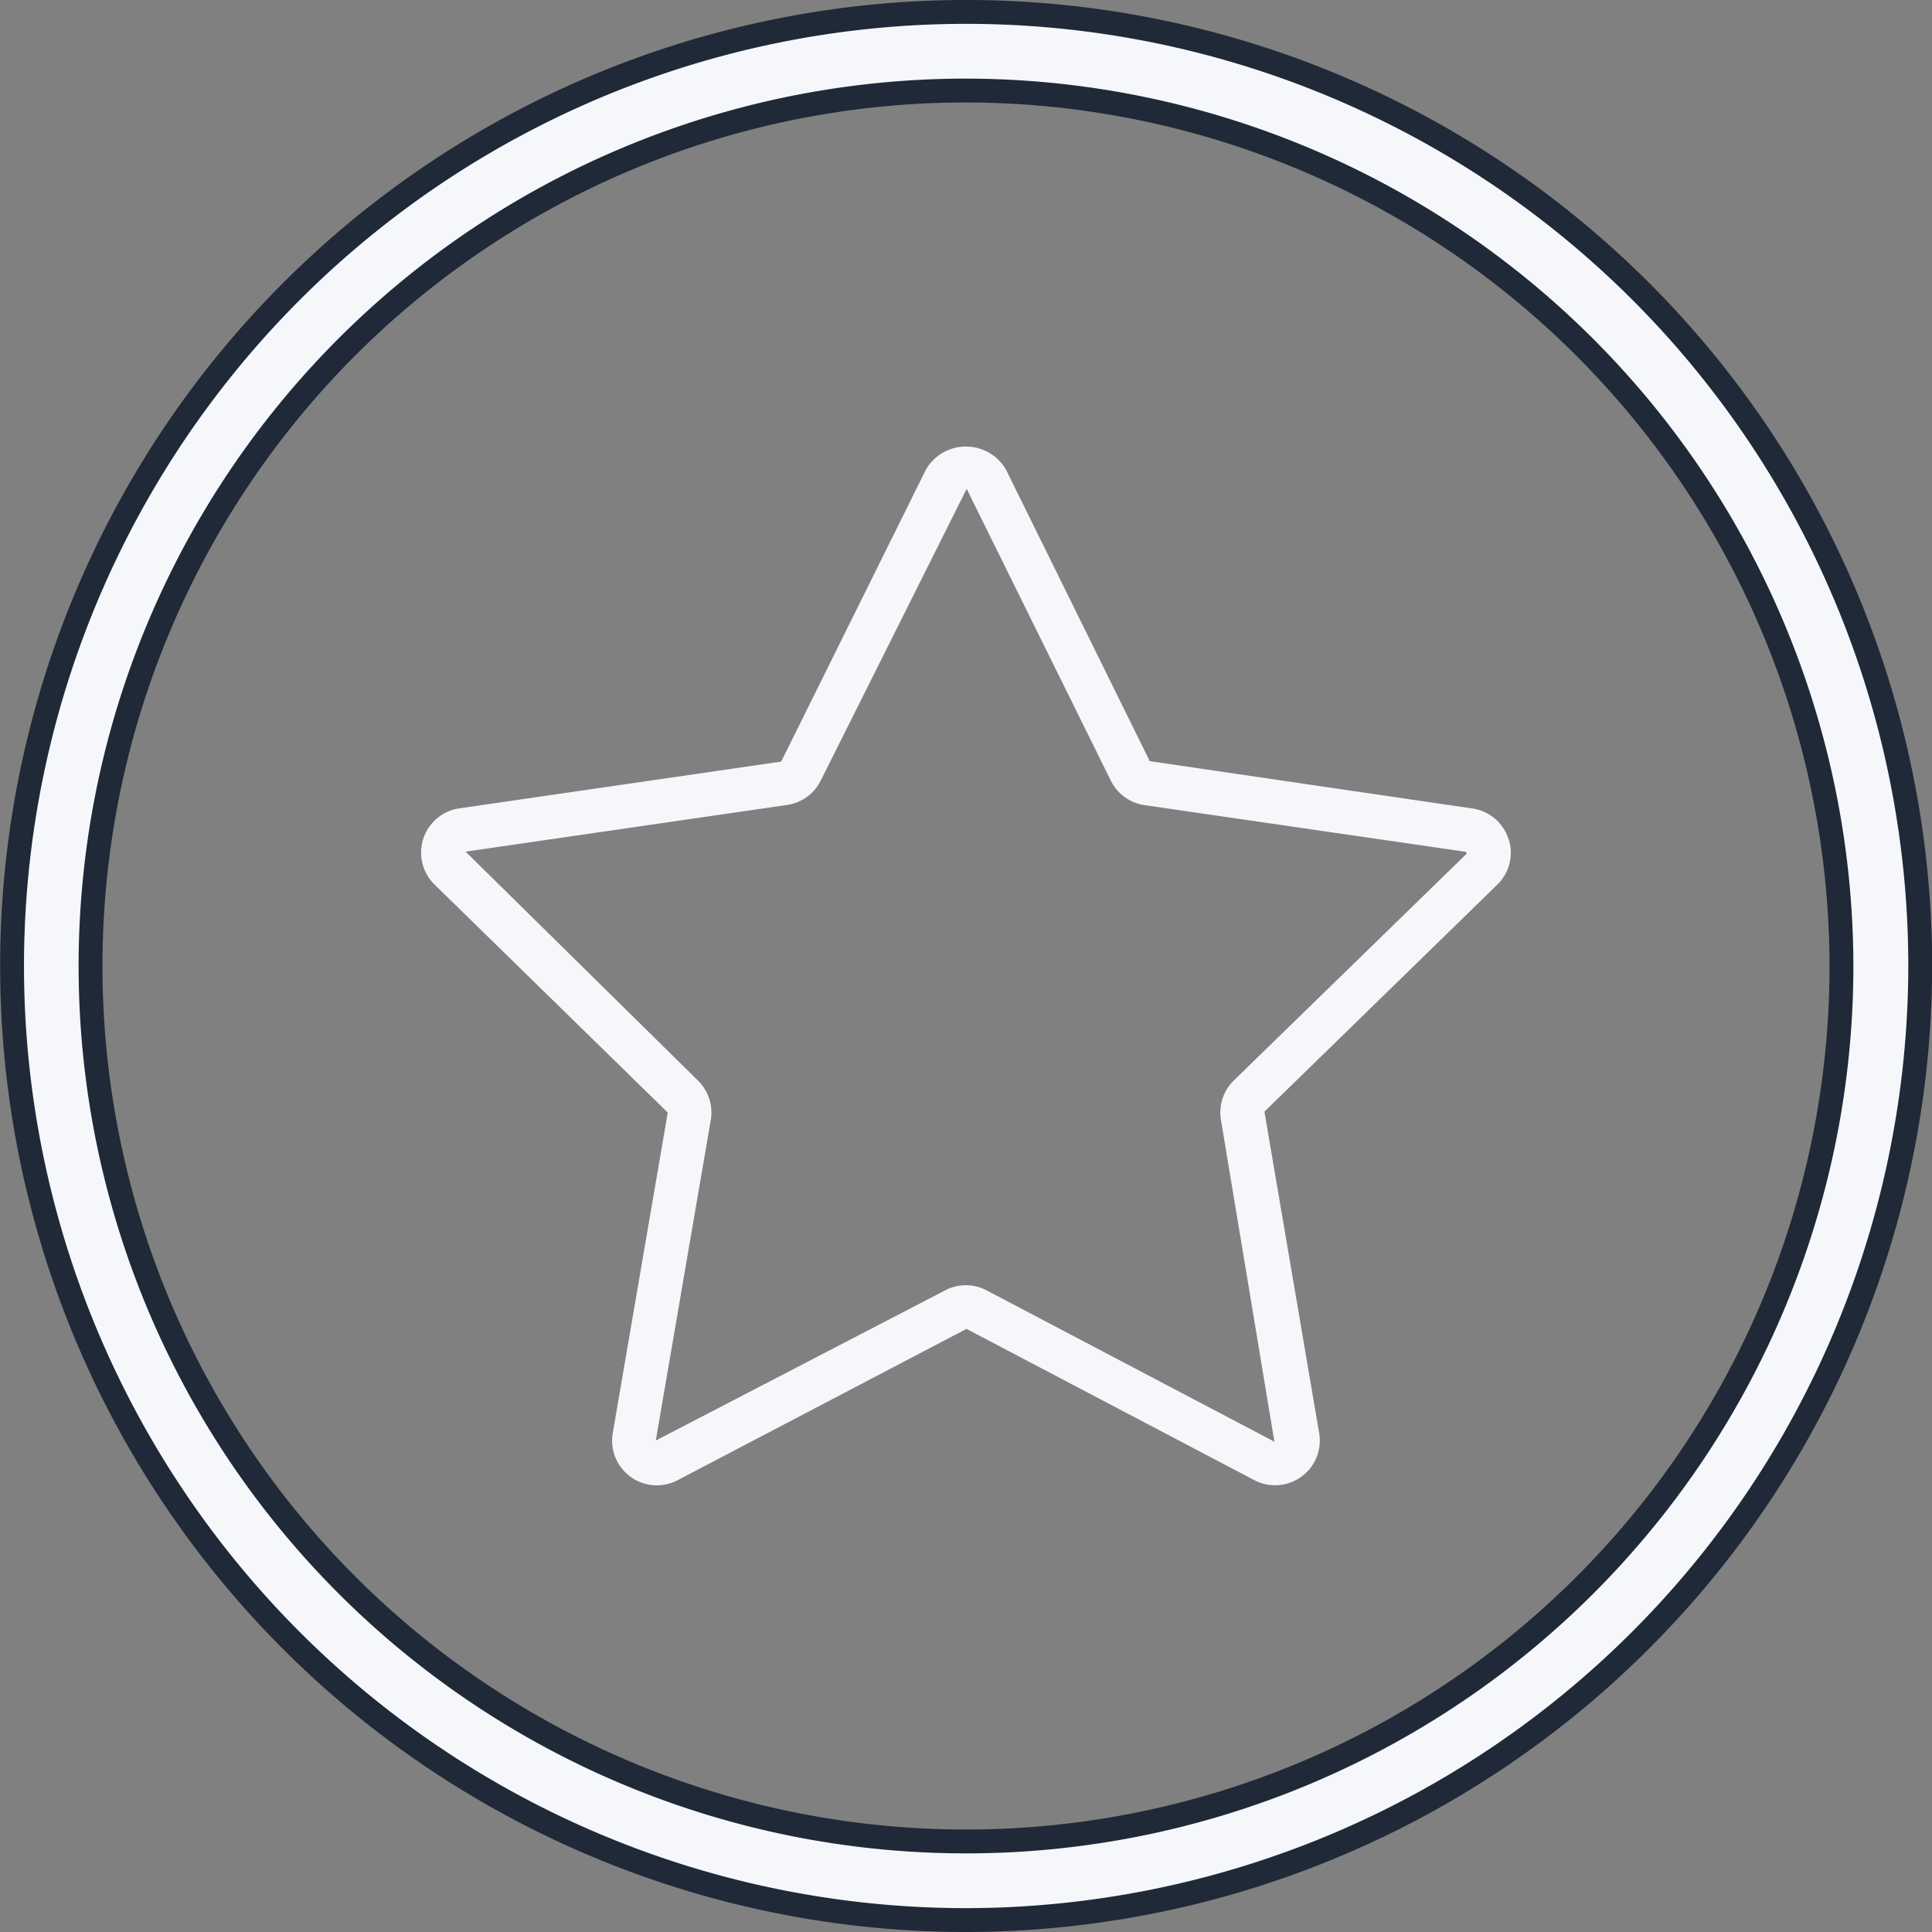
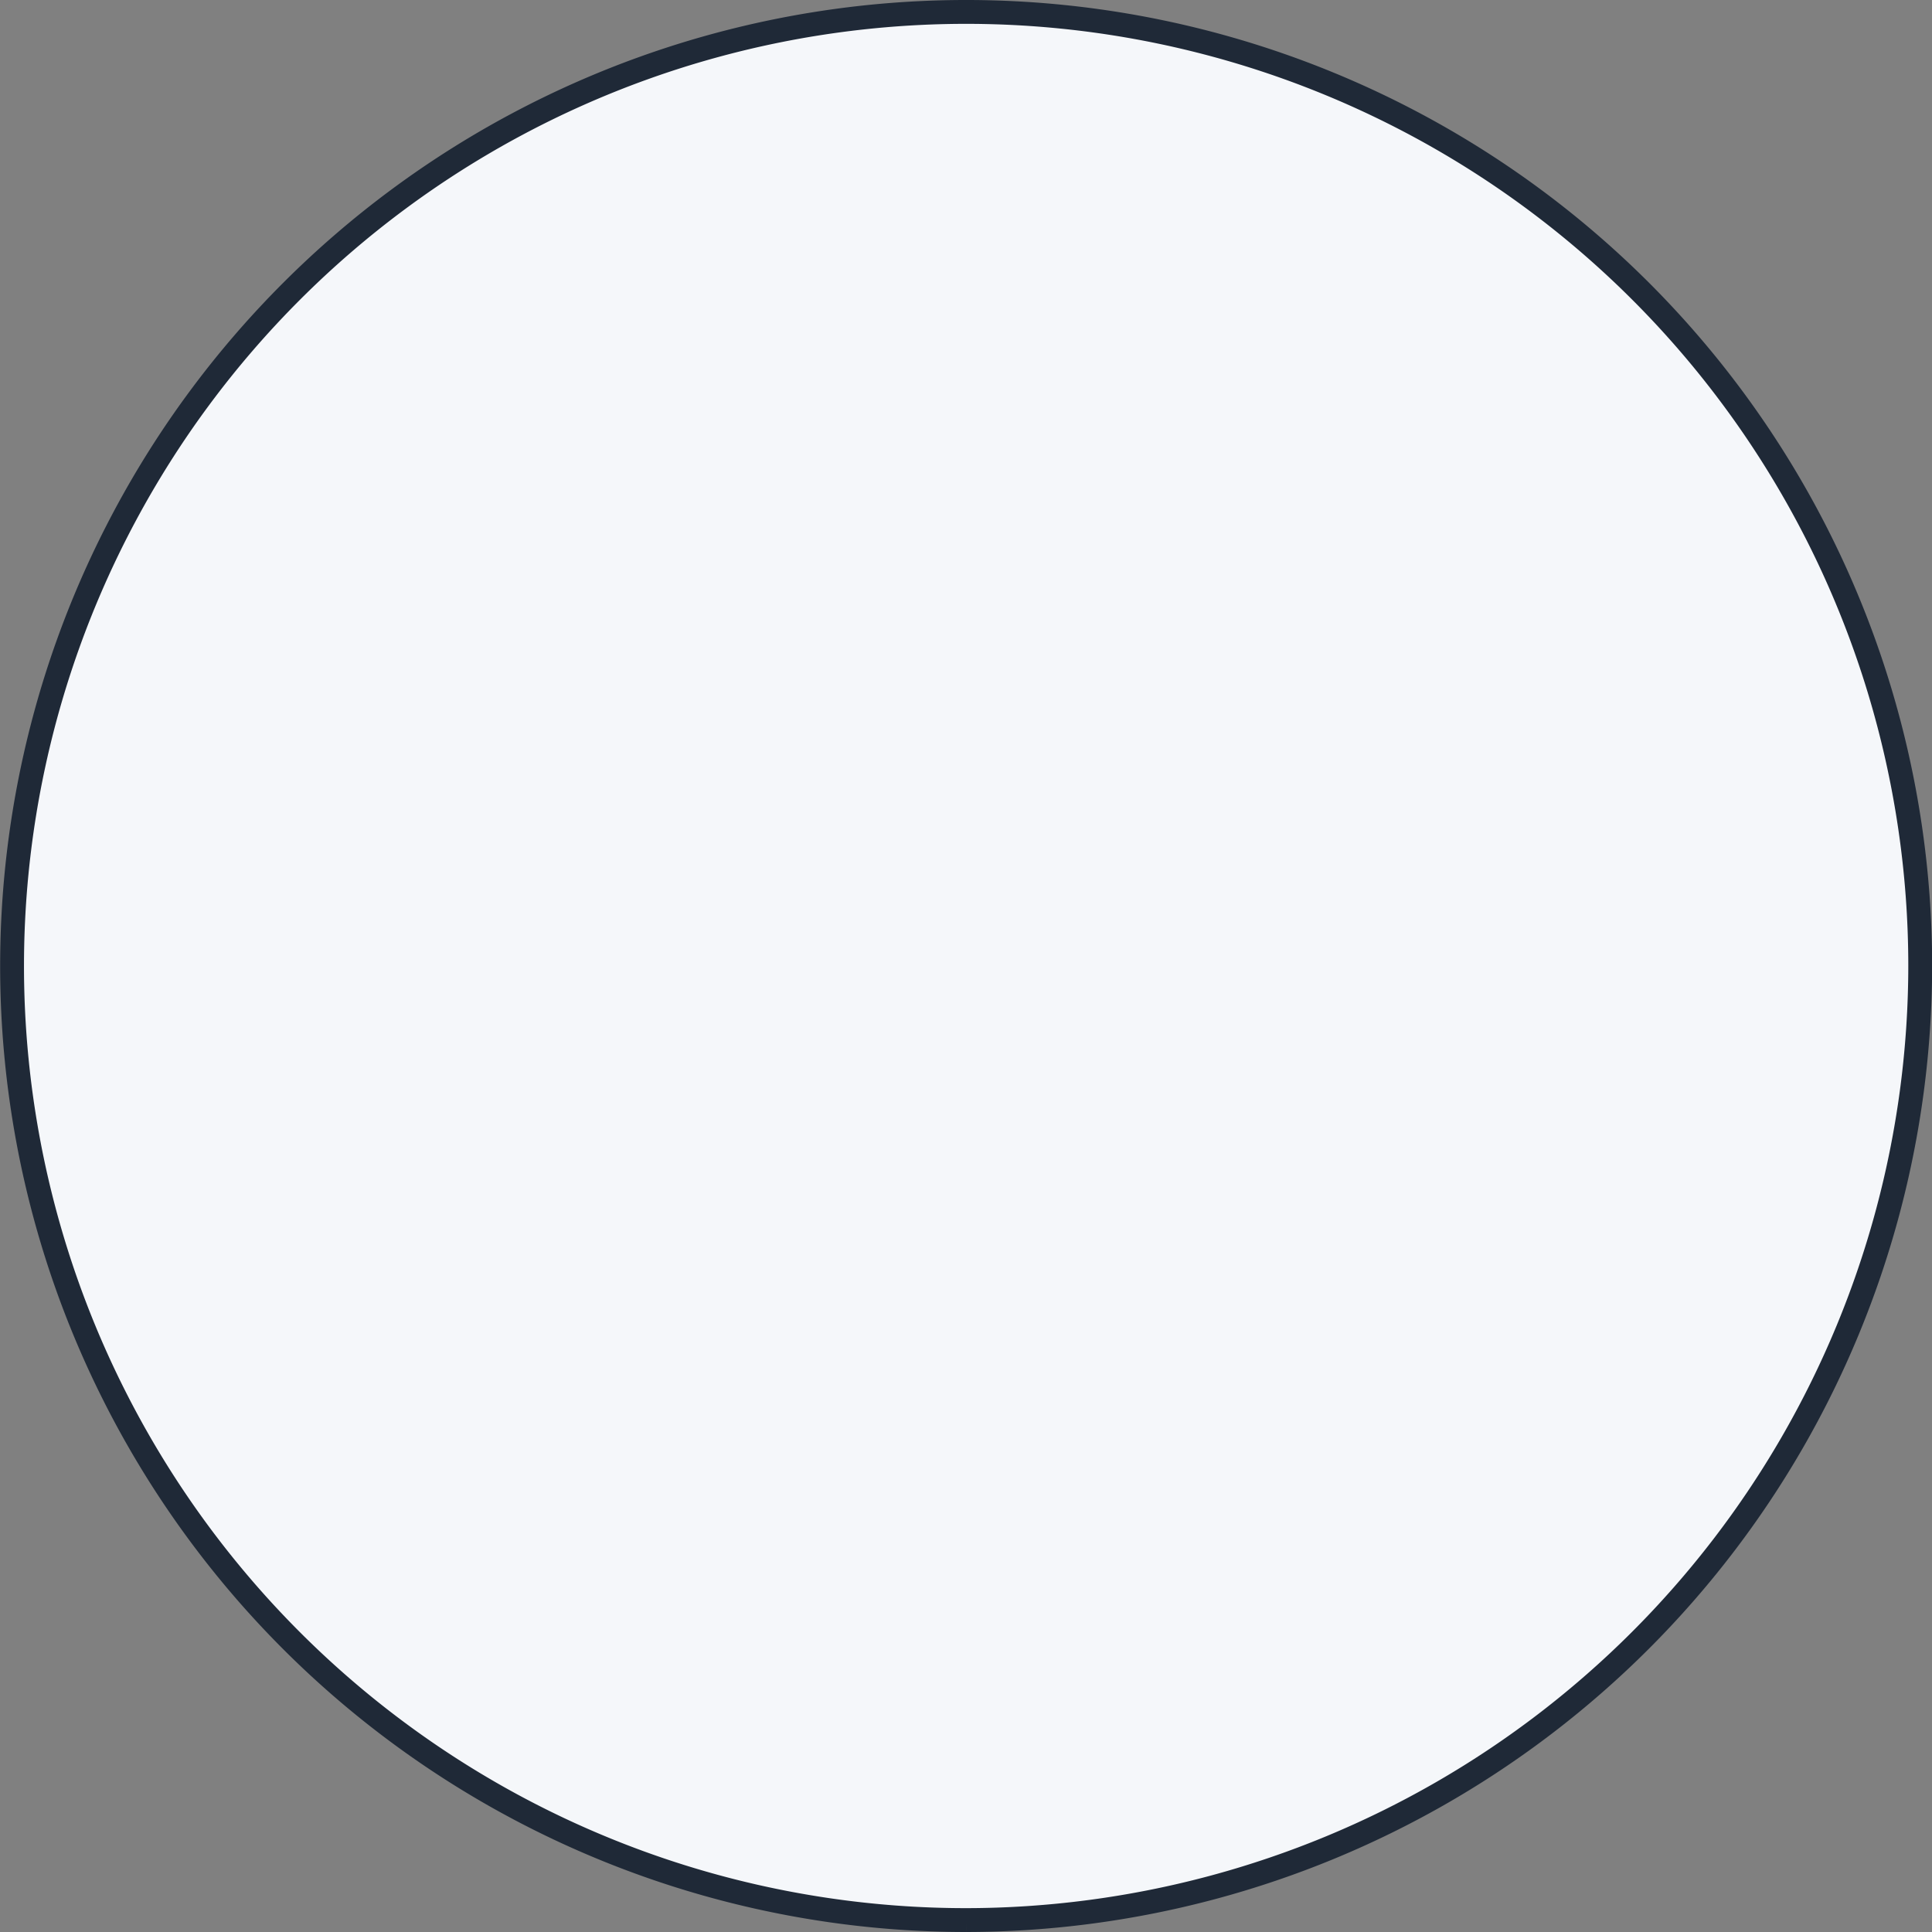
<svg xmlns="http://www.w3.org/2000/svg" viewBox="0 0 40.5 40.5" height="40.5" width="40.5">
  <rect x="0" y="0" width="40.5" height="40.5" fill="#808080" stroke="none" />
  <g transform="translate(-967.75 -3249.75)" data-name="Group 137303" id="Group_137303">
-     <path stroke-width="0.5" stroke="#1f2937" fill="#f5f7fa" transform="translate(952.403 3250)" d="M35.6,40a20,20,0,1,1,20-20,20.022,20.022,0,0,1-20,20m0-38.352A18.352,18.352,0,1,0,53.949,20,18.374,18.374,0,0,0,35.6,1.648" data-name="Path 111248" id="Path_111248" />
-     <path fill="#f5f7fa" transform="translate(976.571 3257.615)" d="M22.8,9.721a.932.932,0,0,0-.756-.638l-6.763-.992L12.267,1.979a.97.97,0,0,0-1.678,0L7.555,8.1l-6.746.98a.937.937,0,0,0-.518,1.6l4.886,4.777-1.153,6.72a.937.937,0,0,0,1.36.987l6.055-3.172,6.034,3.171a.937.937,0,0,0,1.359-.988l-1.147-6.737,4.881-4.758a.931.931,0,0,0,.237-.96Zm-5.757,5.064a.939.939,0,0,0-.269.829l1.12,6.743-6.032-3.172a.931.931,0,0,0-.871,0L4.926,22.333l1.153-6.719a.939.939,0,0,0-.271-.83L.939,9.988l6.746-.98a.94.94,0,0,0,.7-.512l3.058-6.113L14.465,8.5a.94.94,0,0,0,.7.512l6.746.98.014.038Z" data-name="Path 111260" id="Path_111260" />
+     <path stroke-width="0.5" stroke="#1f2937" fill="#f5f7fa" transform="translate(952.403 3250)" d="M35.6,40a20,20,0,1,1,20-20,20.022,20.022,0,0,1-20,20m0-38.352" data-name="Path 111248" id="Path_111248" />
  </g>
</svg>